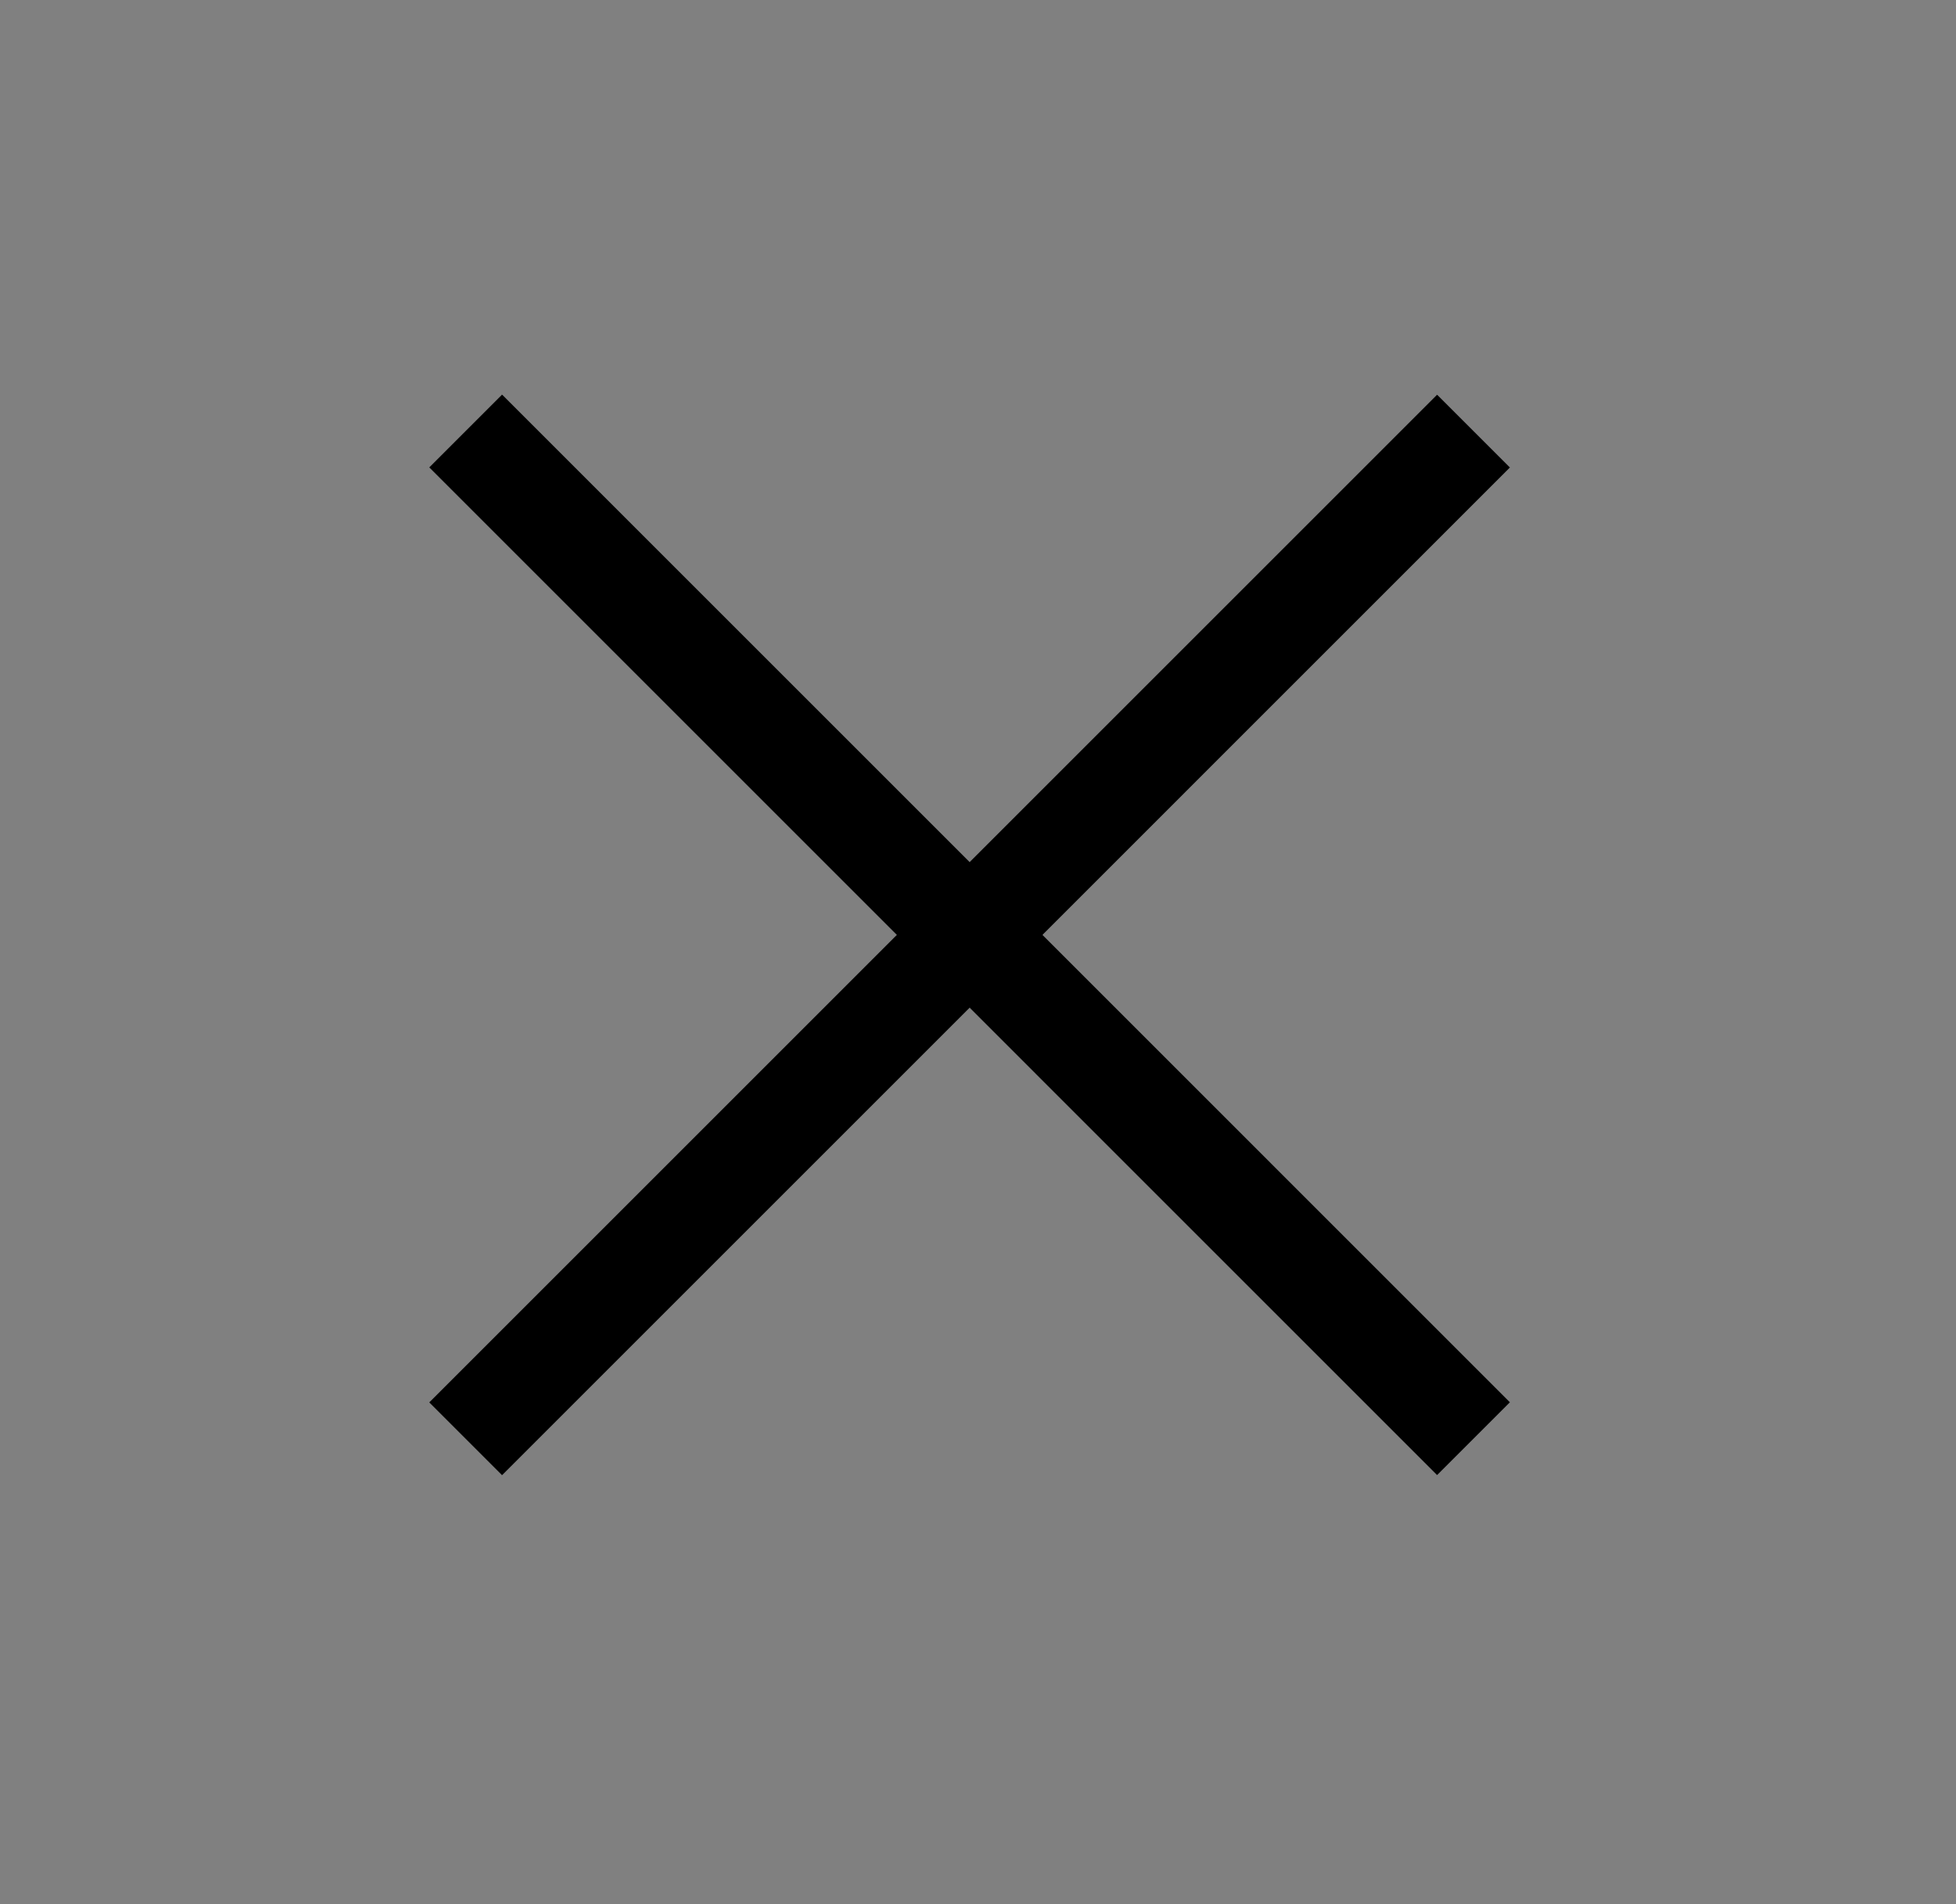
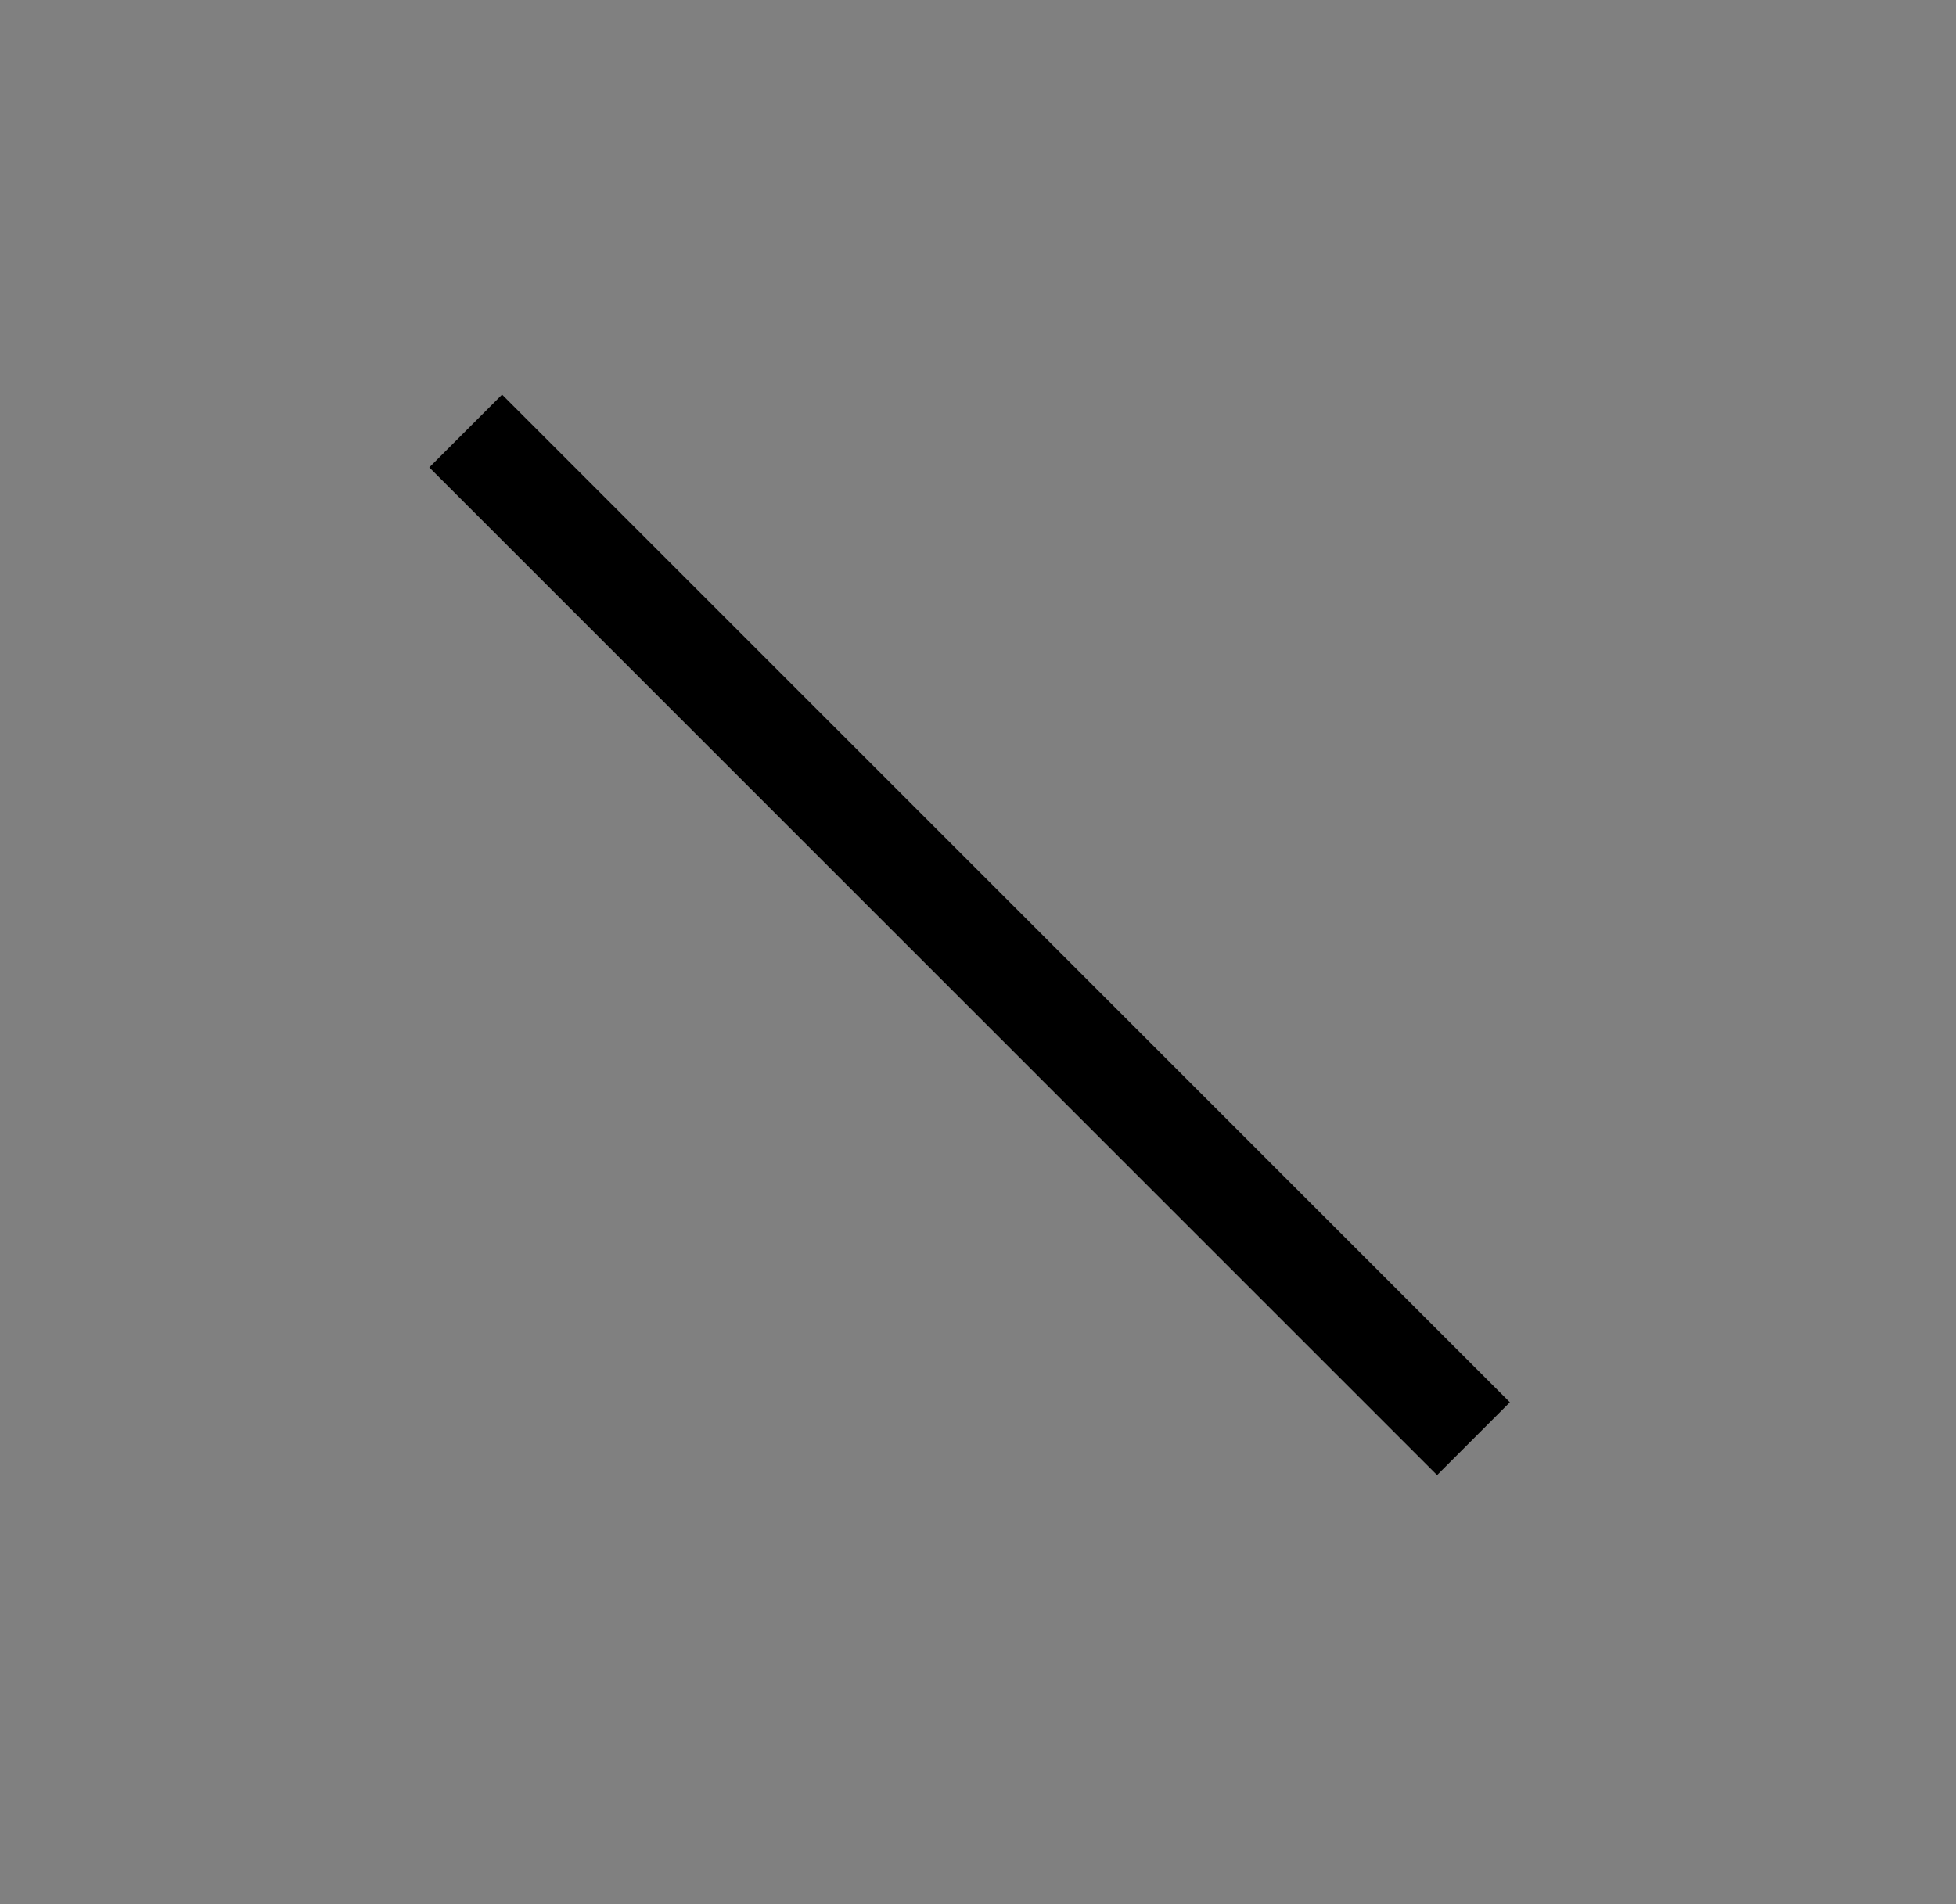
<svg xmlns="http://www.w3.org/2000/svg" width="38" height="37" viewBox="0 0 38 37" fill="none">
  <rect x="0" y="0" width="38" height="37" fill="#808080" stroke="none" />
-   <path fill-rule="evenodd" clip-rule="evenodd" d="M9.754 27.25L27.919 9.084L9.754 27.25Z" fill="white" />
-   <path d="M9.754 27.25L27.919 9.084" stroke="black" stroke-width="2" stroke-linecap="square" />
  <path fill-rule="evenodd" clip-rule="evenodd" d="M9.754 9.082L27.919 27.248L9.754 9.082Z" fill="white" />
  <path d="M9.754 9.082L27.919 27.248" stroke="black" stroke-width="2" stroke-linecap="square" />
</svg>